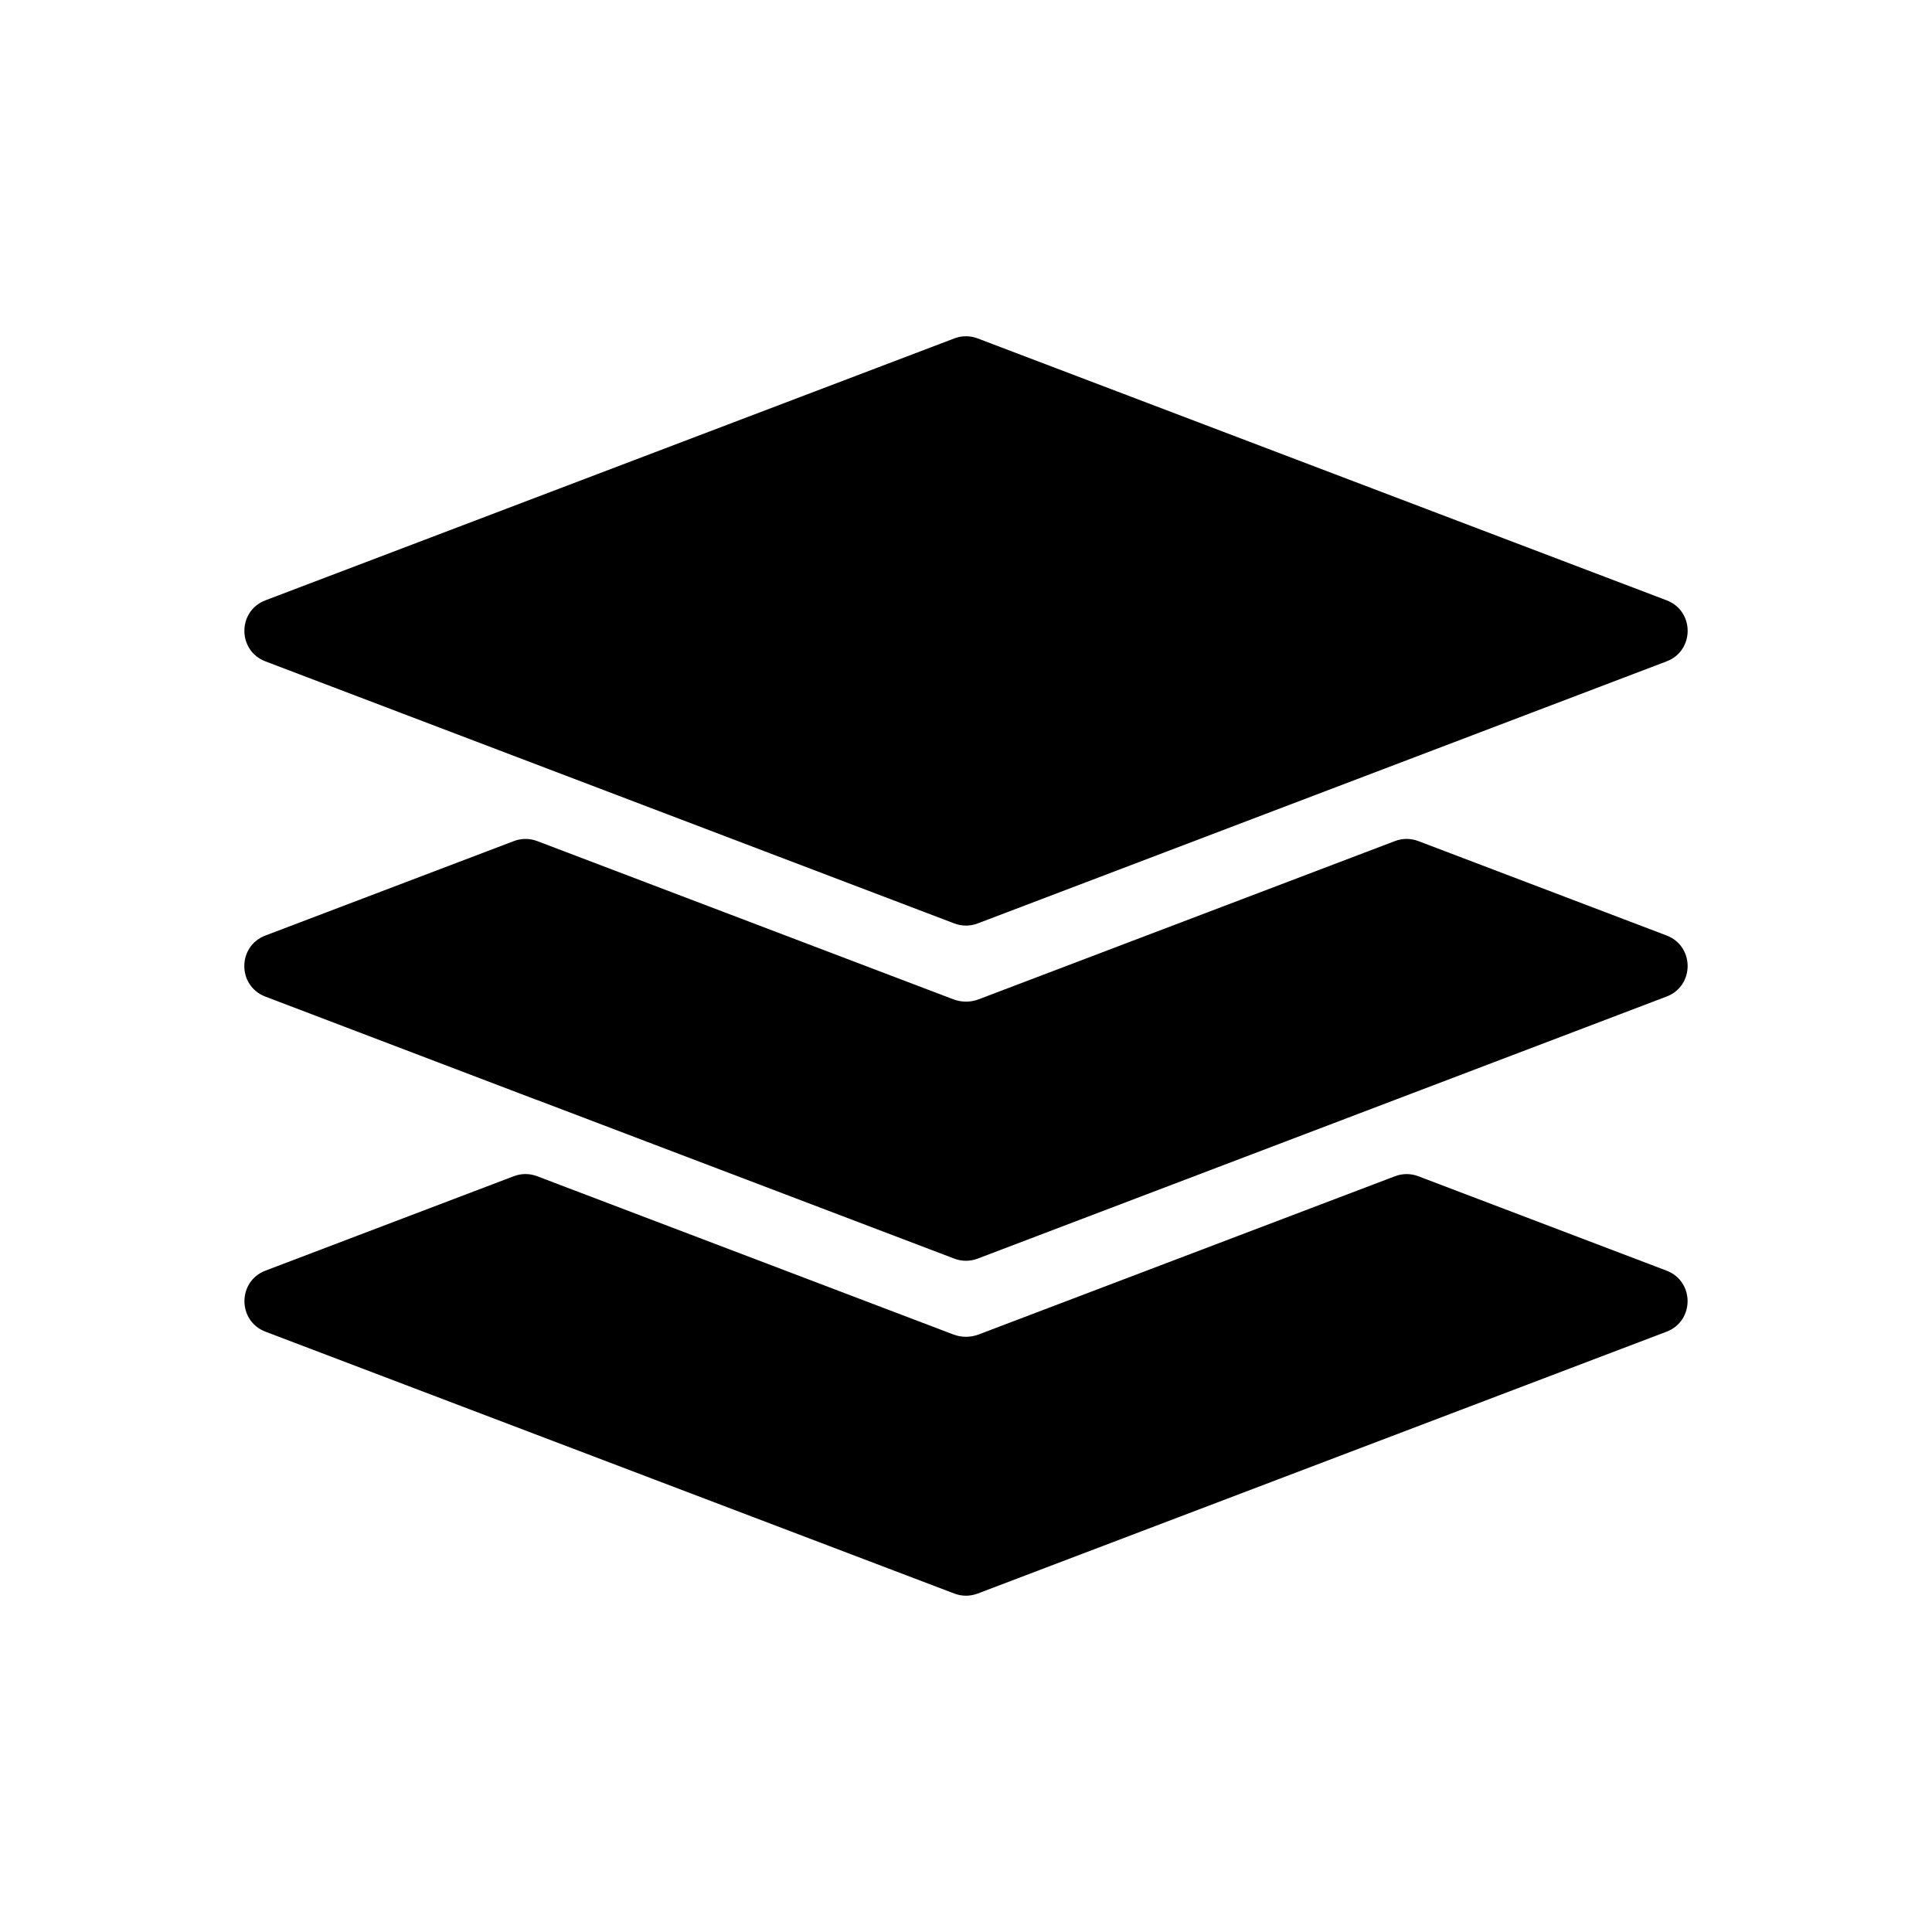
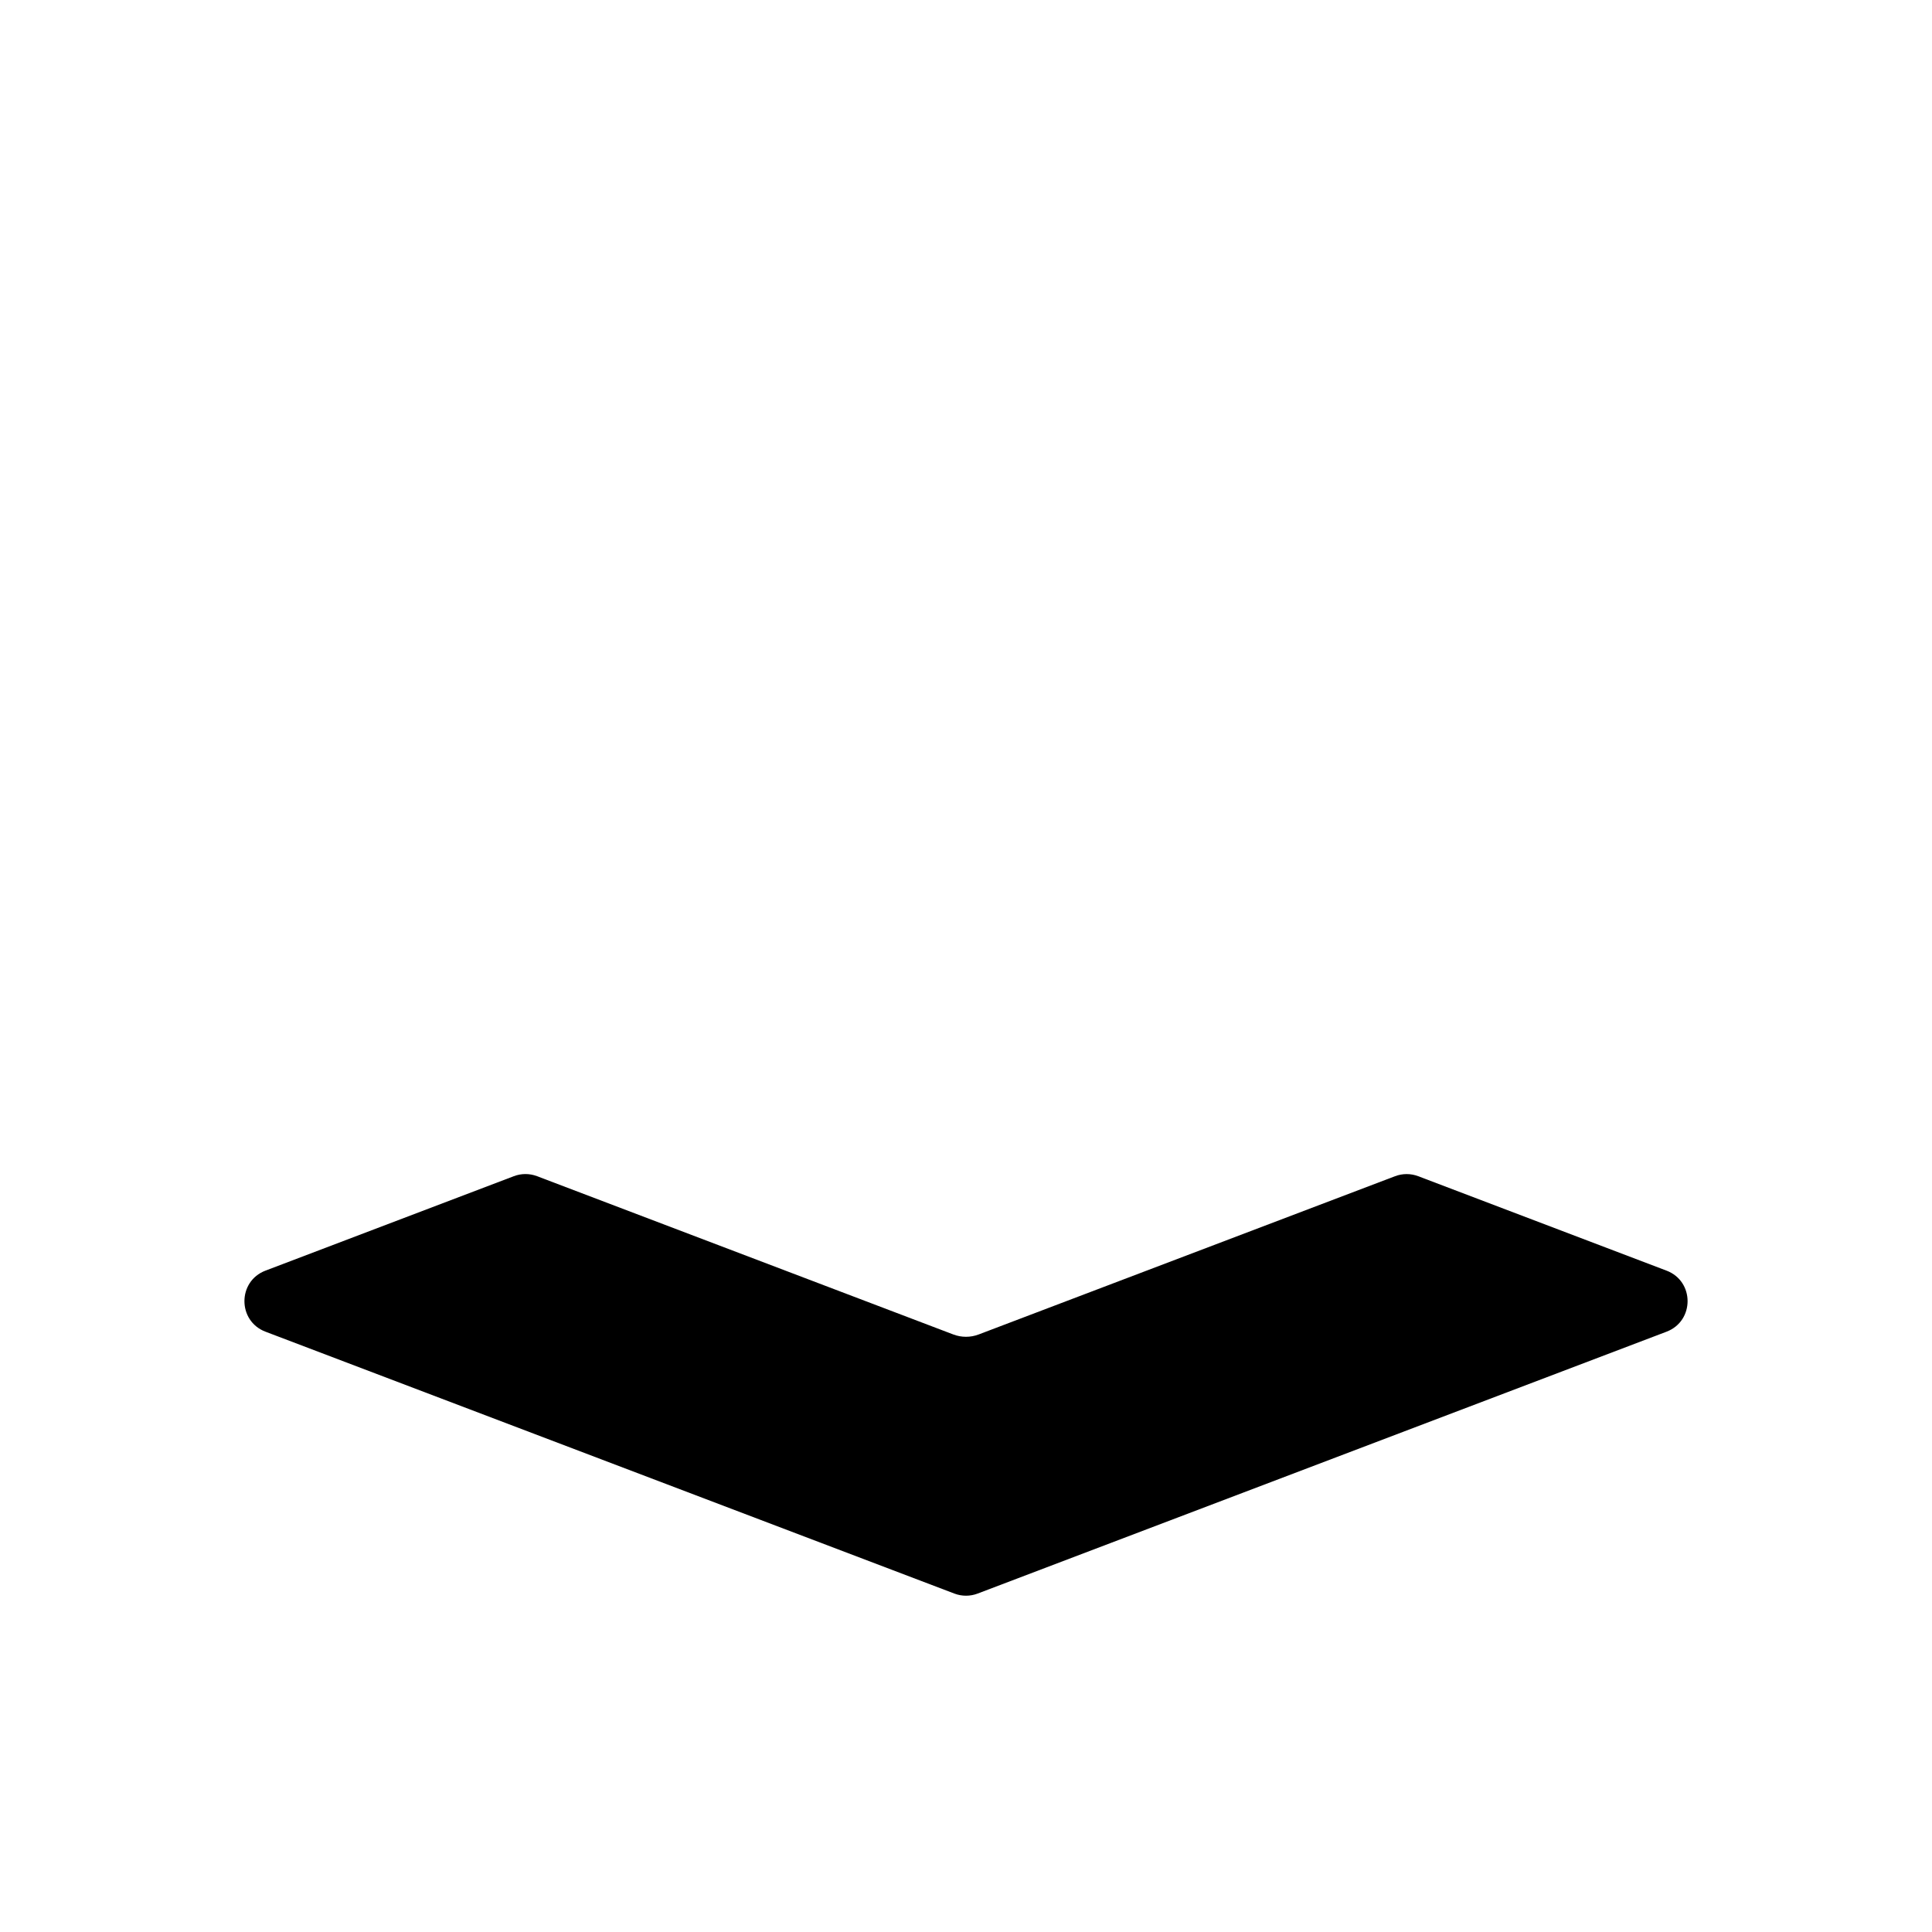
<svg xmlns="http://www.w3.org/2000/svg" fill="#000000" width="800px" height="800px" version="1.1" viewBox="144 144 512 512">
  <g>
-     <path d="m403.35 408.83c-1.078 0.41-2.215 0.613-3.356 0.613-1.137 0-2.273-0.207-3.356-0.617l-110.29-41.938c-1.98-0.754-4.172-0.754-6.152 0l-65.871 25.039c-7.438 2.828-7.441 13.348-0.004 16.18l71.727 27.312c0.195 0.059 0.395 0.125 0.586 0.199l110.28 41.934c1.98 0.754 4.172 0.754 6.156 0l182.59-69.457c7.438-2.828 7.438-13.352 0-16.184l-65.812-25.027c-1.98-0.754-4.172-0.754-6.152 0z" />
    <path d="m585.64 480.73-65.789-25.02c-1.98-0.754-4.172-0.754-6.152 0l-110.35 41.941c-1.078 0.41-2.215 0.613-3.356 0.613-1.137 0-2.273-0.207-3.356-0.617l-110.31-41.945c-1.98-0.754-4.172-0.754-6.152 0l-65.816 25.027c-7.441 2.828-7.441 13.355 0 16.184l182.57 69.402c1.98 0.754 4.172 0.754 6.152 0l182.57-69.402c7.438-2.832 7.438-13.355-0.004-16.184z" />
-     <path d="m214.34 319.27 182.58 69.457c1.984 0.754 4.172 0.754 6.156 0l182.59-69.457c7.438-2.828 7.438-13.355 0-16.184l-182.59-69.41c-1.98-0.754-4.172-0.754-6.152 0l-182.58 69.414c-7.441 2.828-7.441 13.352-0.004 16.18z" />
  </g>
</svg>